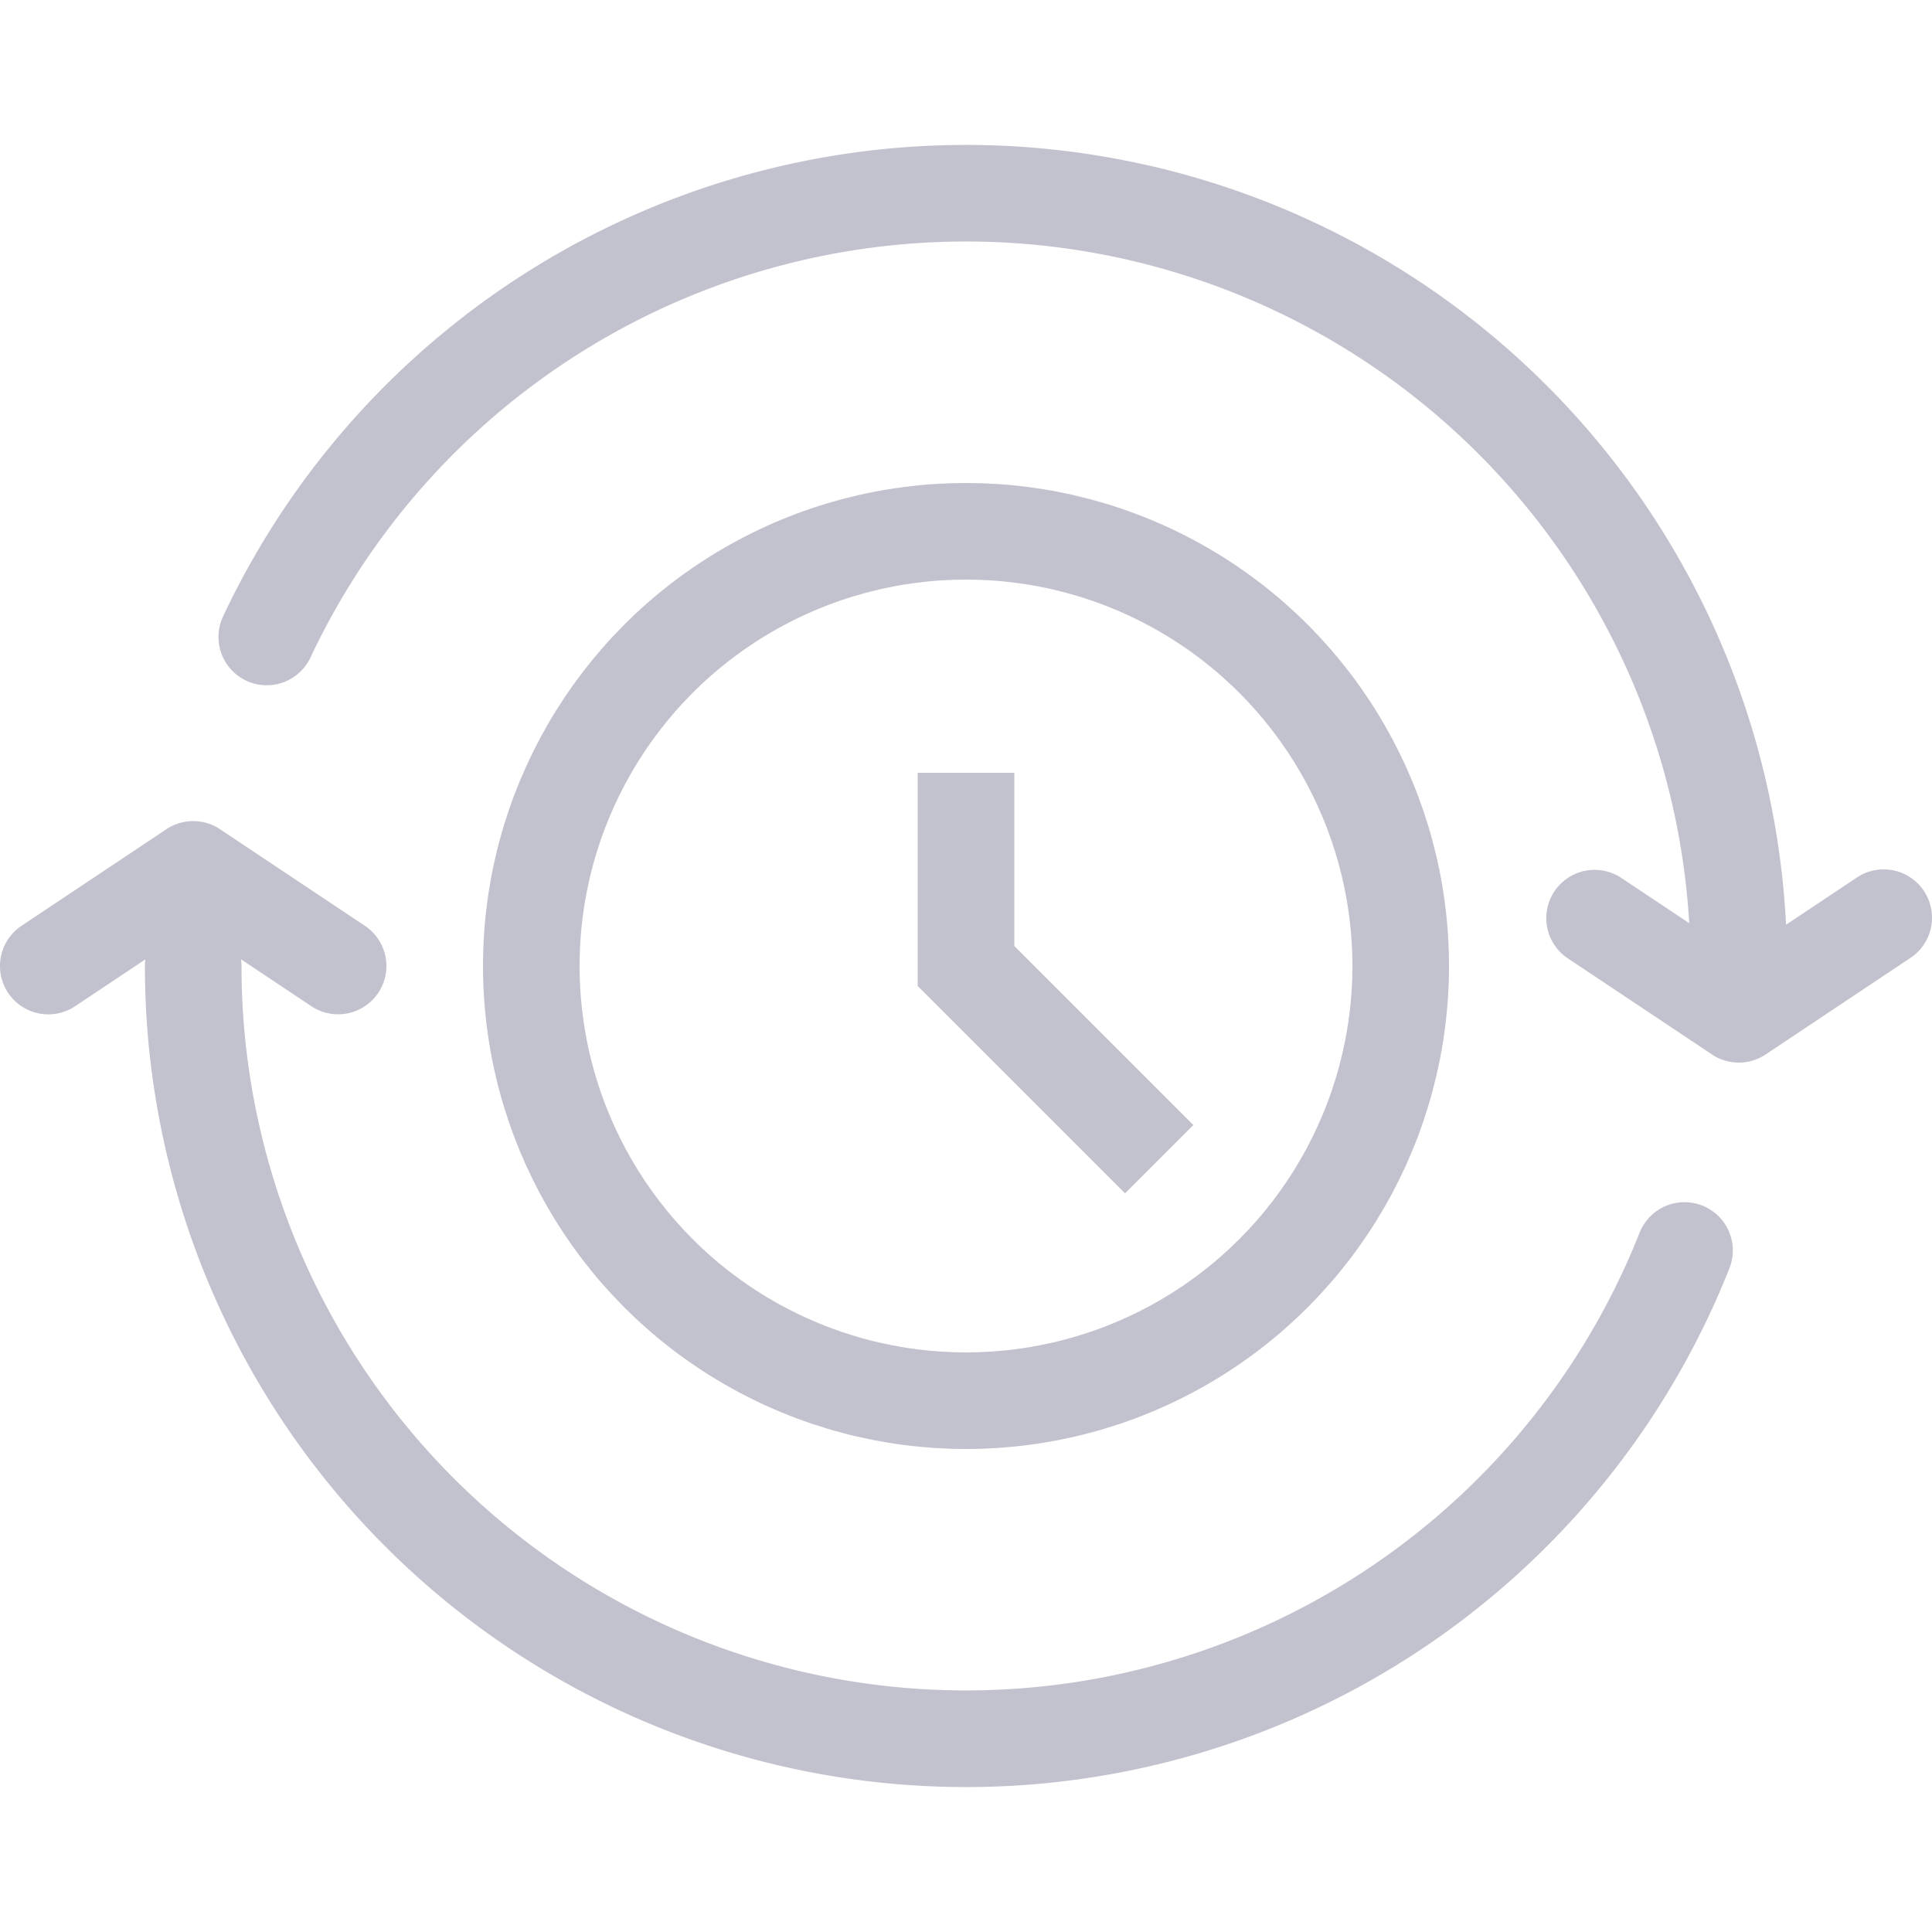
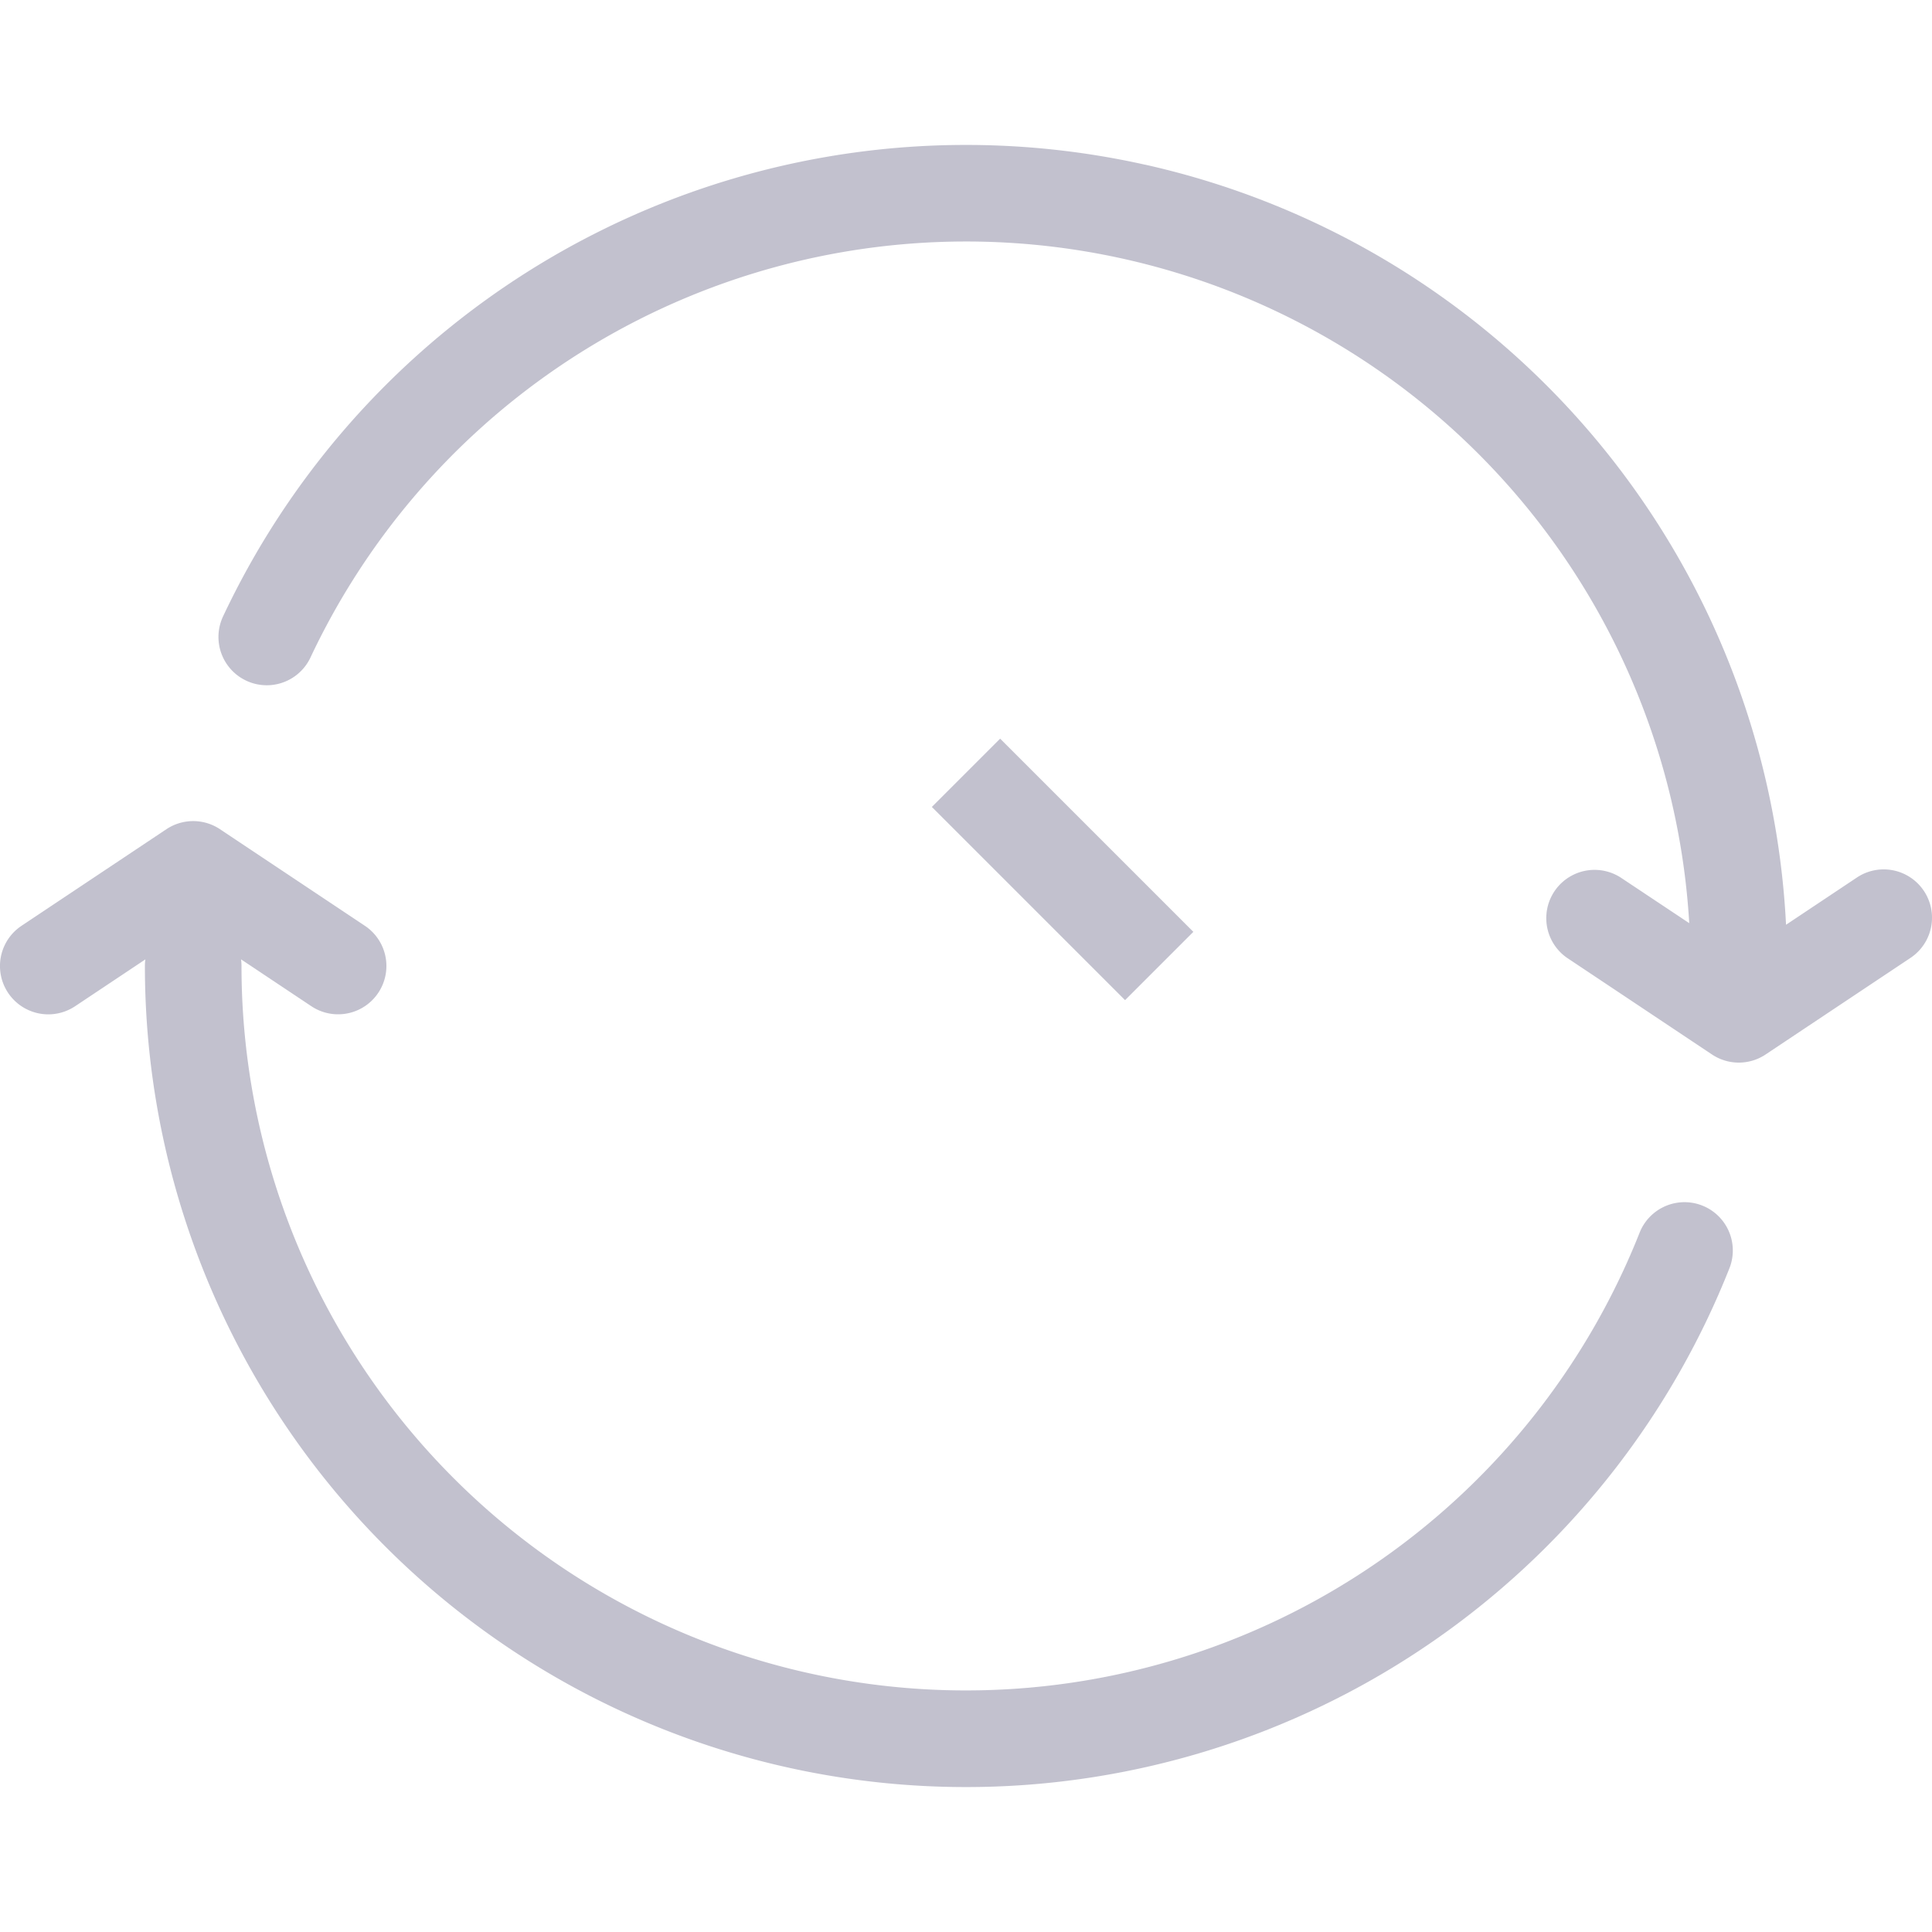
<svg xmlns="http://www.w3.org/2000/svg" width="40" height="40" fill="none">
  <g opacity=".8">
-     <circle cx="20" cy="20" r="9" stroke="#B3B2C2" stroke-width="2" />
-     <path d="M20 16v4l4 4" stroke="#B3B2C2" stroke-width="2" />
+     <path d="M20 16l4 4" stroke="#B3B2C2" stroke-width="2" />
    <path d="M23.708 3.41a17 17 0 0 0-19.09 9.352 1 1 0 1 0 1.81.851 15 15 0 0 1 28.546 5.5l-1.42-.945a1 1 0 0 0-1.109 1.664l3 2a1 1 0 0 0 1.11 0l3-2a1 1 0 0 0-1.11-1.664l-1.467.978a17 17 0 0 0-13.27-15.737ZM3.445 17.168a1 1 0 0 1 1.11 0l3 2a1 1 0 0 1-1.11 1.664l-1.455-.97c.007.045.01.091.01.138a15 15 0 0 0 28.946 5.522 1 1 0 0 1 1.86.736A17 17 0 0 1 3 20c0-.047.003-.093.01-.137l-1.455.97a1 1 0 0 1-1.11-1.665l3-2Z" fill="#B3B2C2" />
  </g>
</svg>